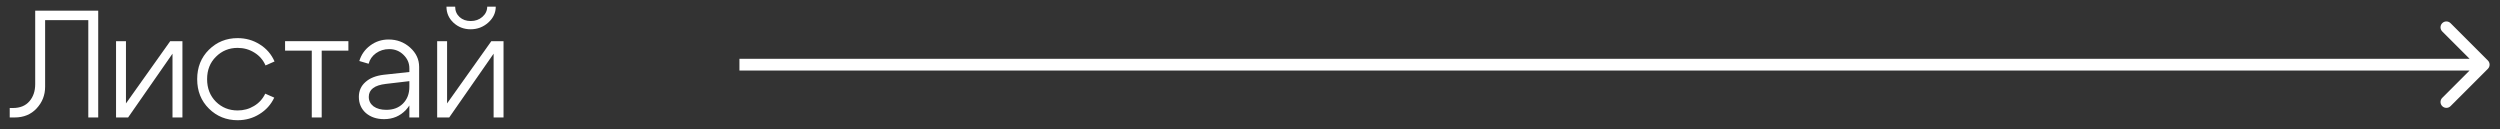
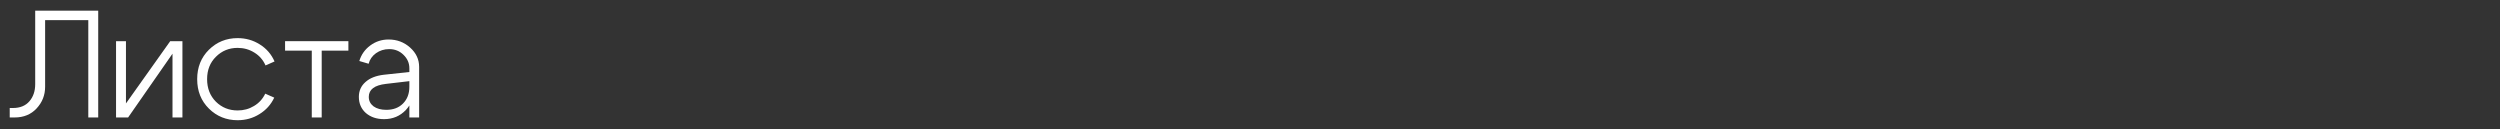
<svg xmlns="http://www.w3.org/2000/svg" width="213" height="11" viewBox="0 0 213 11" fill="none">
  <rect x="0" y="0" width="213" height="11" fill="#333333" stroke="none" />
  <path d="M1.101 9.202C1.708 9.202 2.176 9.012 2.505 8.63C2.834 8.249 2.999 7.764 2.999 7.174V0.908H8.368V10.008H7.523V1.714H3.844V7.395C3.844 8.106 3.601 8.721 3.116 9.241C2.639 9.753 2.015 10.008 1.244 10.008H0.828V9.202H1.101Z" fill="white" />
  <path d="M15.543 10.008H14.697V4.574L10.915 10.008H9.887V3.508H10.732V8.812L14.502 3.508H15.543V10.008Z" fill="white" />
  <path d="M18.399 4.834C17.897 5.328 17.645 5.965 17.645 6.745C17.645 7.525 17.897 8.167 18.399 8.669C18.902 9.163 19.517 9.41 20.245 9.41C20.757 9.41 21.22 9.285 21.636 9.033C22.061 8.782 22.382 8.431 22.598 7.98L23.365 8.318C23.088 8.908 22.668 9.376 22.104 9.722C21.55 10.069 20.93 10.242 20.245 10.242C19.283 10.242 18.469 9.913 17.801 9.254C17.134 8.596 16.8 7.759 16.8 6.745C16.8 5.731 17.134 4.895 17.801 4.236C18.469 3.578 19.283 3.248 20.245 3.248C20.939 3.248 21.567 3.426 22.13 3.781C22.702 4.137 23.123 4.622 23.391 5.237L22.624 5.575C22.416 5.107 22.1 4.743 21.675 4.483C21.251 4.215 20.774 4.08 20.245 4.08C19.517 4.08 18.902 4.332 18.399 4.834Z" fill="white" />
  <path d="M29.683 3.508V4.314H27.408V10.008H26.563V4.314H24.288V3.508H29.683Z" fill="white" />
  <path d="M34.878 6.914L32.876 7.148C31.905 7.261 31.42 7.629 31.42 8.253C31.42 8.583 31.554 8.851 31.823 9.059C32.1 9.259 32.464 9.358 32.915 9.358C33.504 9.358 33.976 9.181 34.332 8.825C34.696 8.461 34.878 7.985 34.878 7.395H35.32C35.32 8.184 35.073 8.843 34.579 9.371C34.085 9.891 33.465 10.151 32.72 10.151C32.096 10.151 31.58 9.978 31.173 9.631C30.774 9.276 30.575 8.817 30.575 8.253C30.575 7.742 30.761 7.322 31.134 6.992C31.506 6.654 32.031 6.446 32.707 6.368L34.878 6.134V5.822C34.878 5.38 34.713 4.999 34.384 4.678C34.054 4.349 33.647 4.184 33.162 4.184C32.737 4.184 32.36 4.301 32.031 4.535C31.71 4.769 31.502 5.068 31.407 5.432L30.614 5.198C30.778 4.652 31.09 4.21 31.55 3.872C32.009 3.534 32.529 3.365 33.11 3.365C33.82 3.365 34.431 3.595 34.943 4.054C35.454 4.514 35.71 5.06 35.71 5.692V10.008H34.878V6.914Z" fill="white" />
-   <path d="M40.093 2.494C39.53 2.494 39.044 2.308 38.637 1.935C38.238 1.563 38.039 1.108 38.039 0.57H38.78C38.78 0.926 38.906 1.22 39.157 1.454C39.408 1.68 39.725 1.792 40.106 1.792C40.496 1.792 40.825 1.675 41.094 1.441C41.371 1.199 41.51 0.908 41.51 0.57H42.238C42.238 1.09 42.026 1.541 41.601 1.922C41.176 2.304 40.674 2.494 40.093 2.494ZM42.901 10.008H42.056V4.574L38.273 10.008H37.246V3.508H38.091V8.812L41.861 3.508H42.901V10.008Z" fill="white" />
-   <path d="M211.968 5.862C212.163 5.667 212.163 5.35 211.968 5.155L208.786 1.973C208.591 1.778 208.274 1.778 208.079 1.973C207.883 2.168 207.883 2.485 208.079 2.68L210.907 5.508L208.079 8.337C207.883 8.532 207.883 8.849 208.079 9.044C208.274 9.239 208.591 9.239 208.786 9.044L211.968 5.862ZM63 6.008H211.614V5.008H63V6.008Z" fill="white" />
</svg>